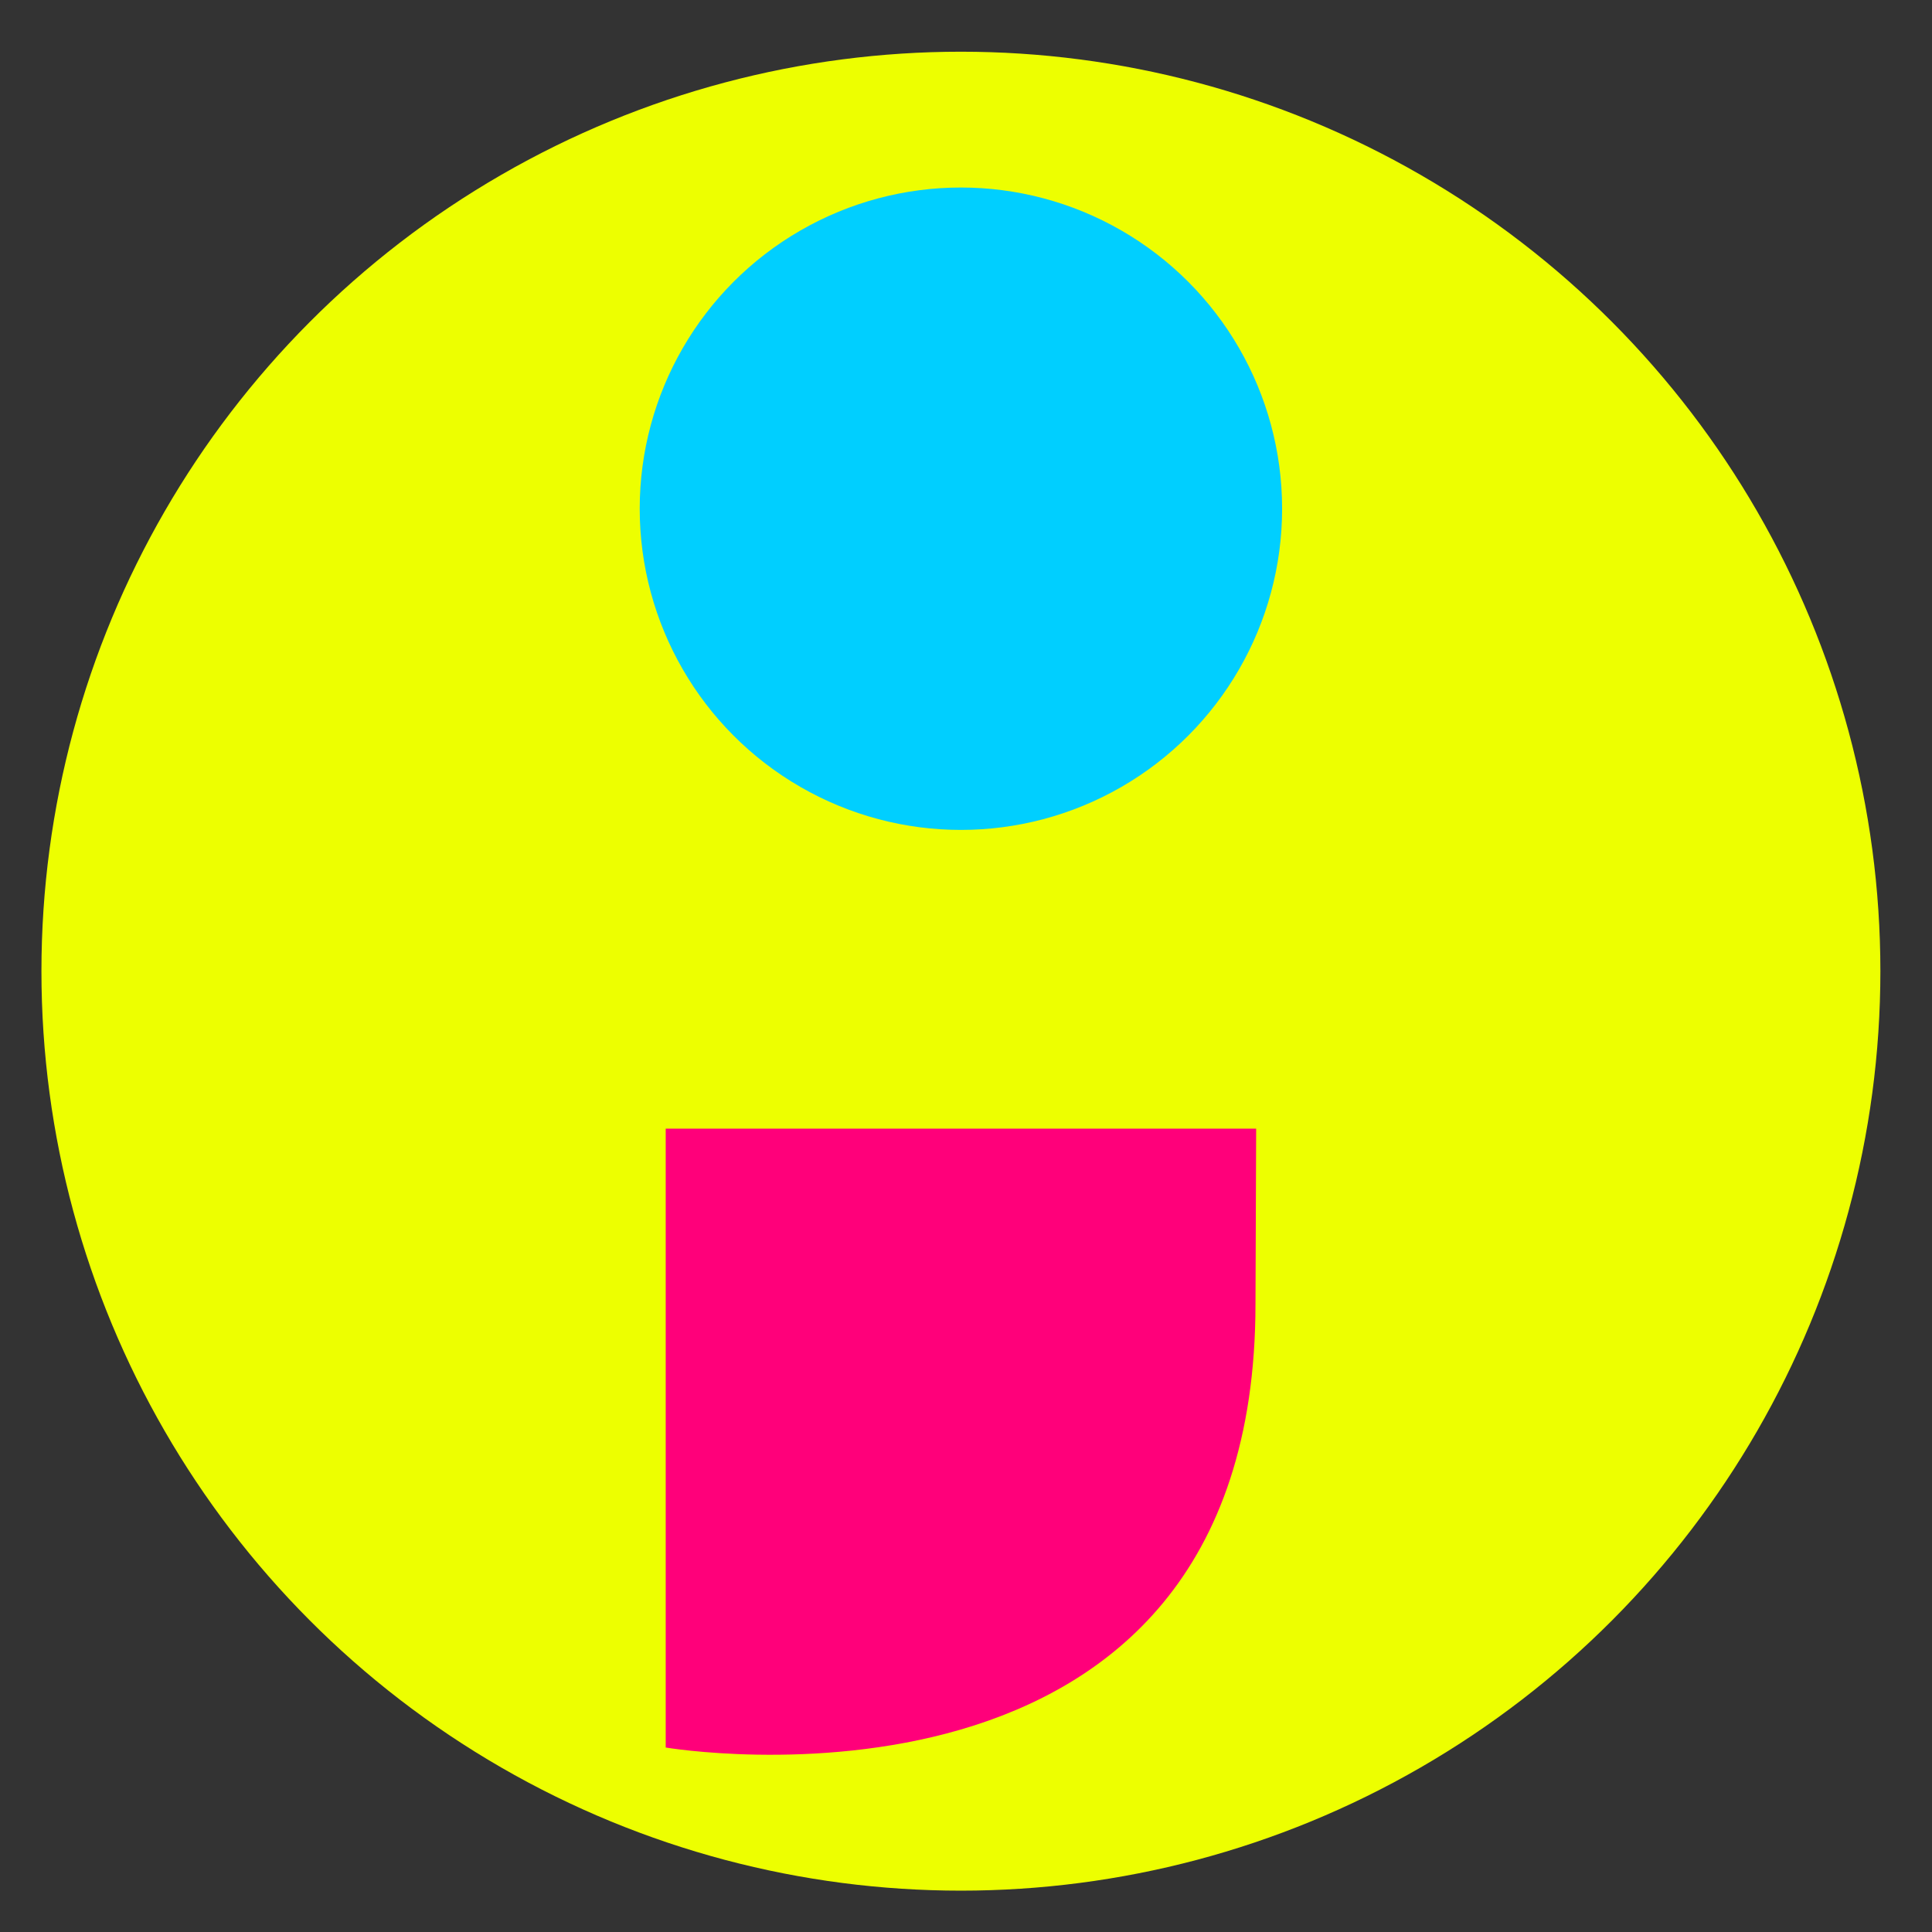
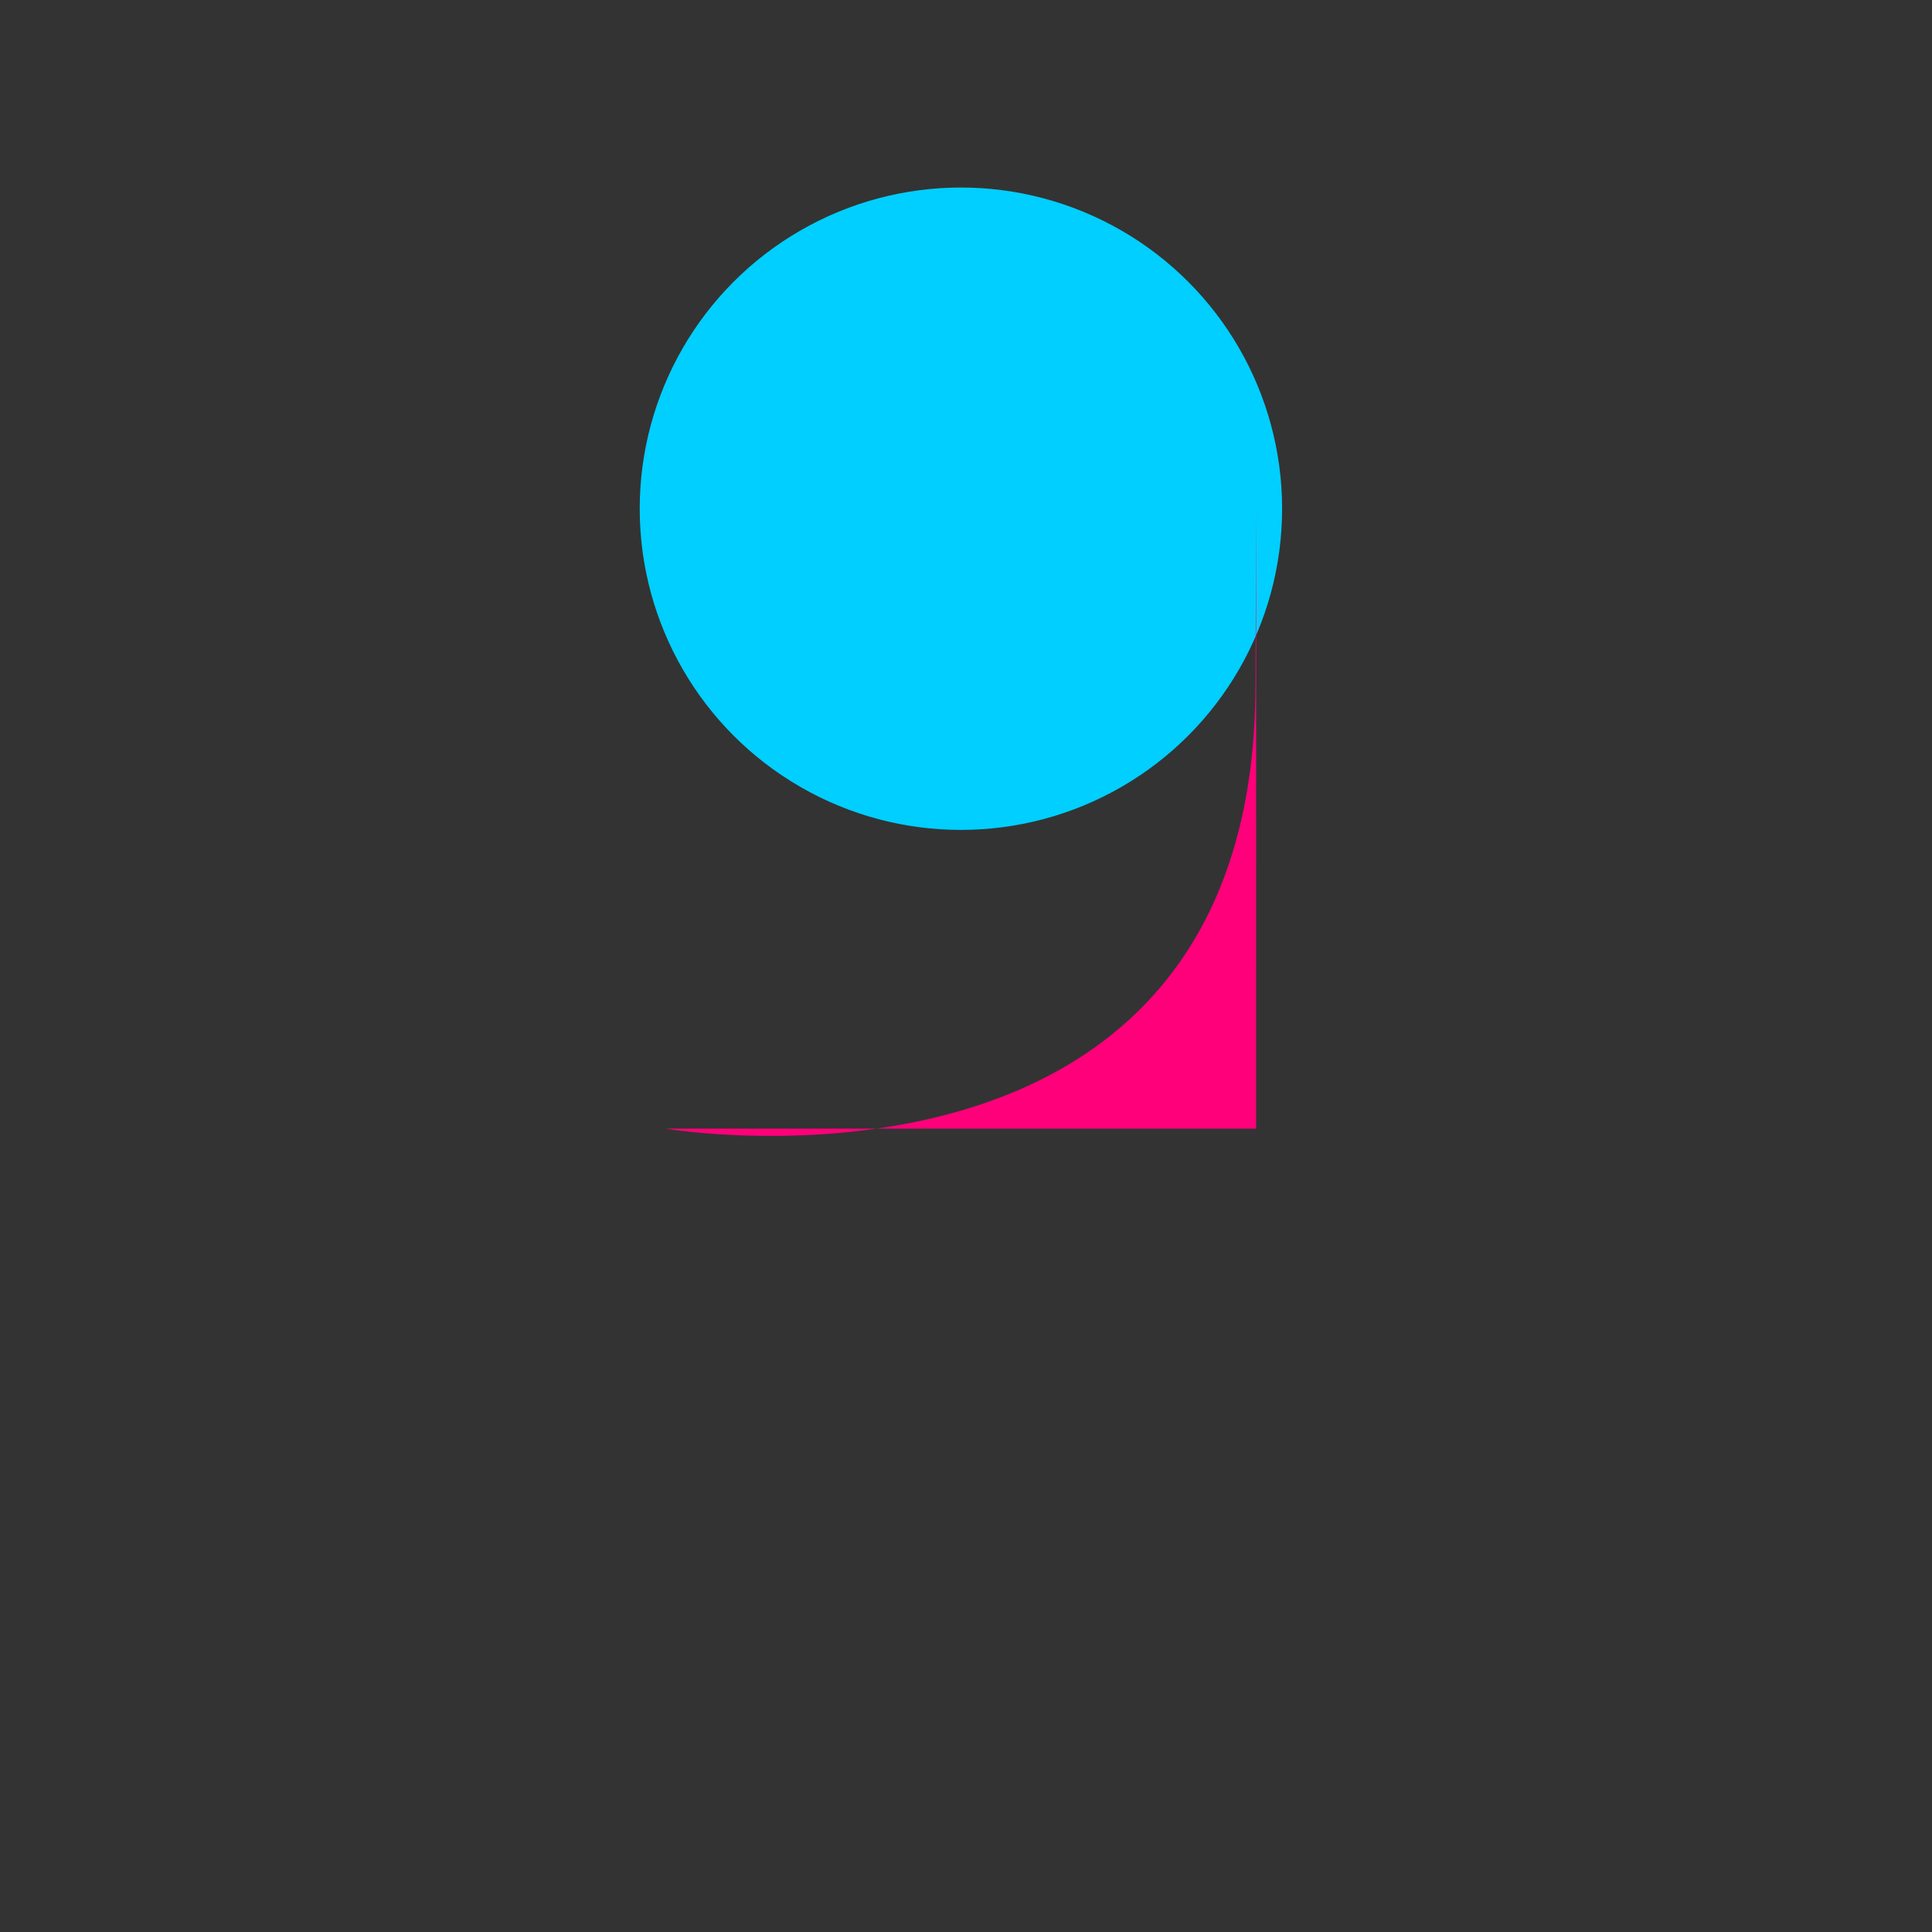
<svg xmlns="http://www.w3.org/2000/svg" id="Livello_1" viewBox="0 0 425.2 425.2">
  <rect x="0" y="0" width="425.2" height="425.2" fill="#333333" stroke="none" />
  <defs>
    <style>.cls-1{fill:#00cfff;}.cls-2{fill:#edff00;}.cls-3{fill:#ff007a;}</style>
  </defs>
-   <circle class="cls-2" cx="211.48" cy="213.74" r="202.36" />
  <g>
    <circle class="cls-1" cx="211.48" cy="111.96" r="70.69" />
-     <path class="cls-3" d="M276.45,248.4l-.15,38.56,.15-38.56H146.51v136.2s129.8,22.03,129.8-97.64l.15-38.56Z" />
+     <path class="cls-3" d="M276.45,248.4l-.15,38.56,.15-38.56H146.51s129.8,22.03,129.8-97.64l.15-38.56Z" />
  </g>
</svg>